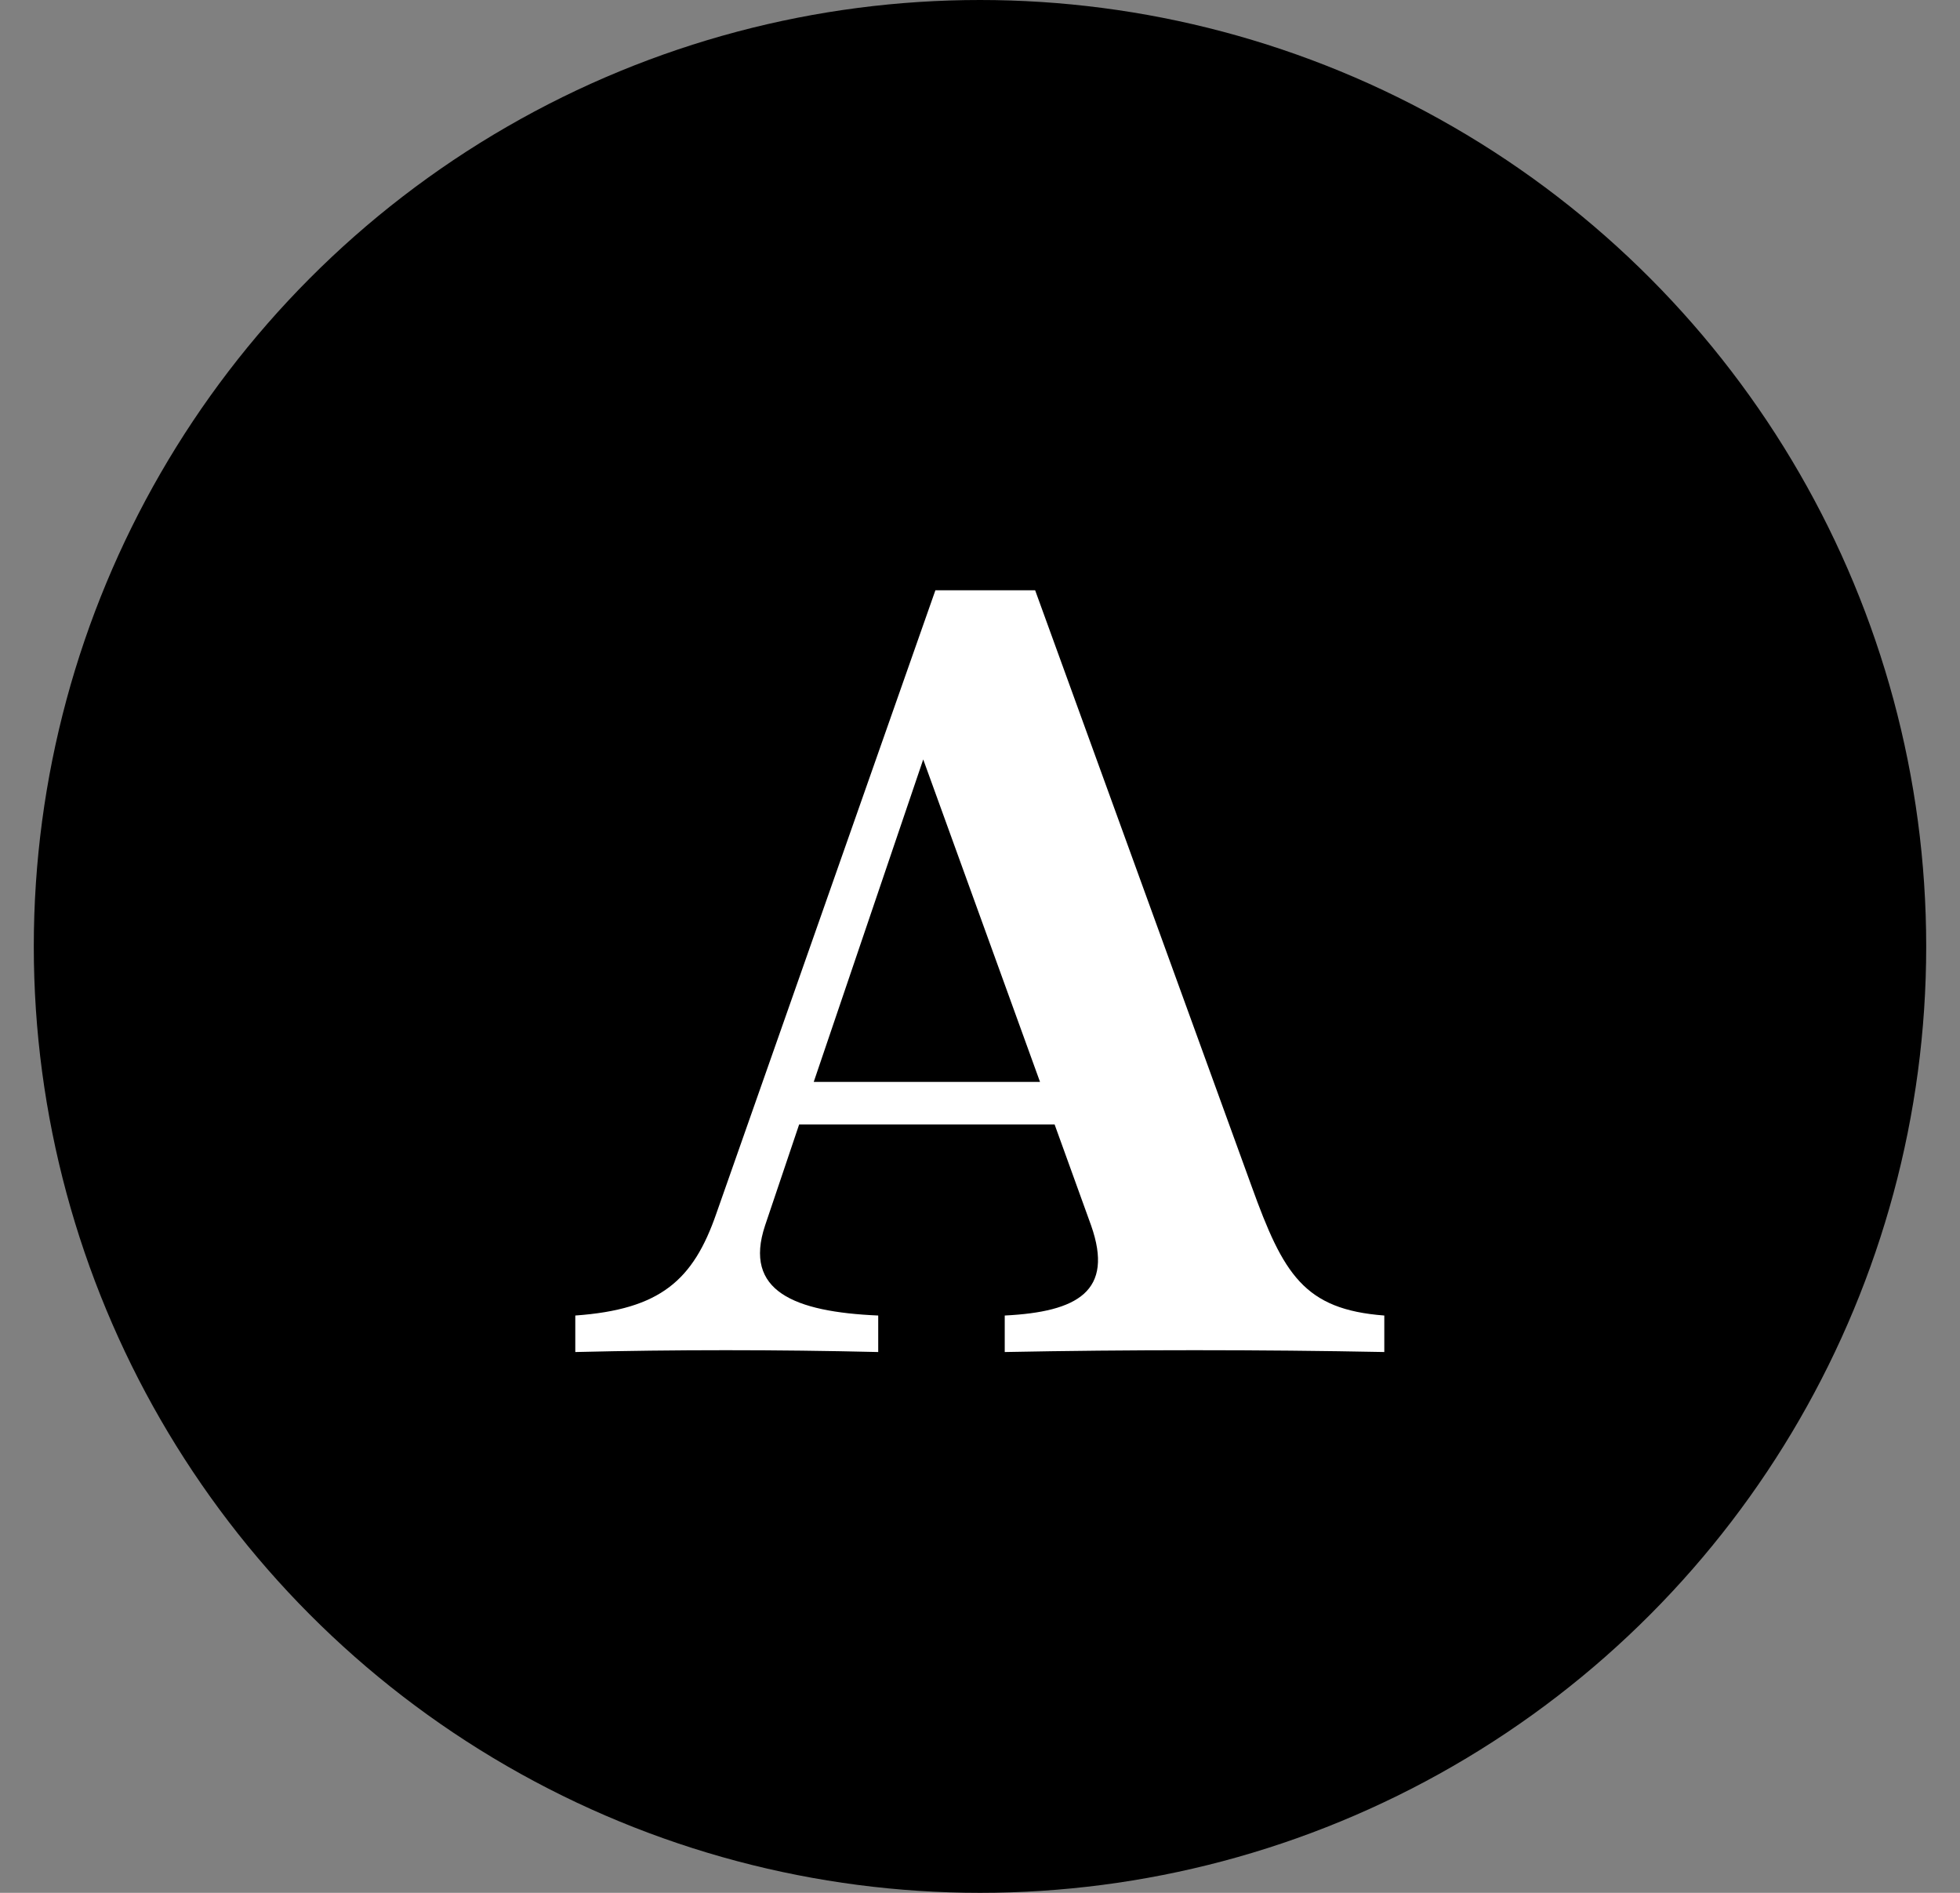
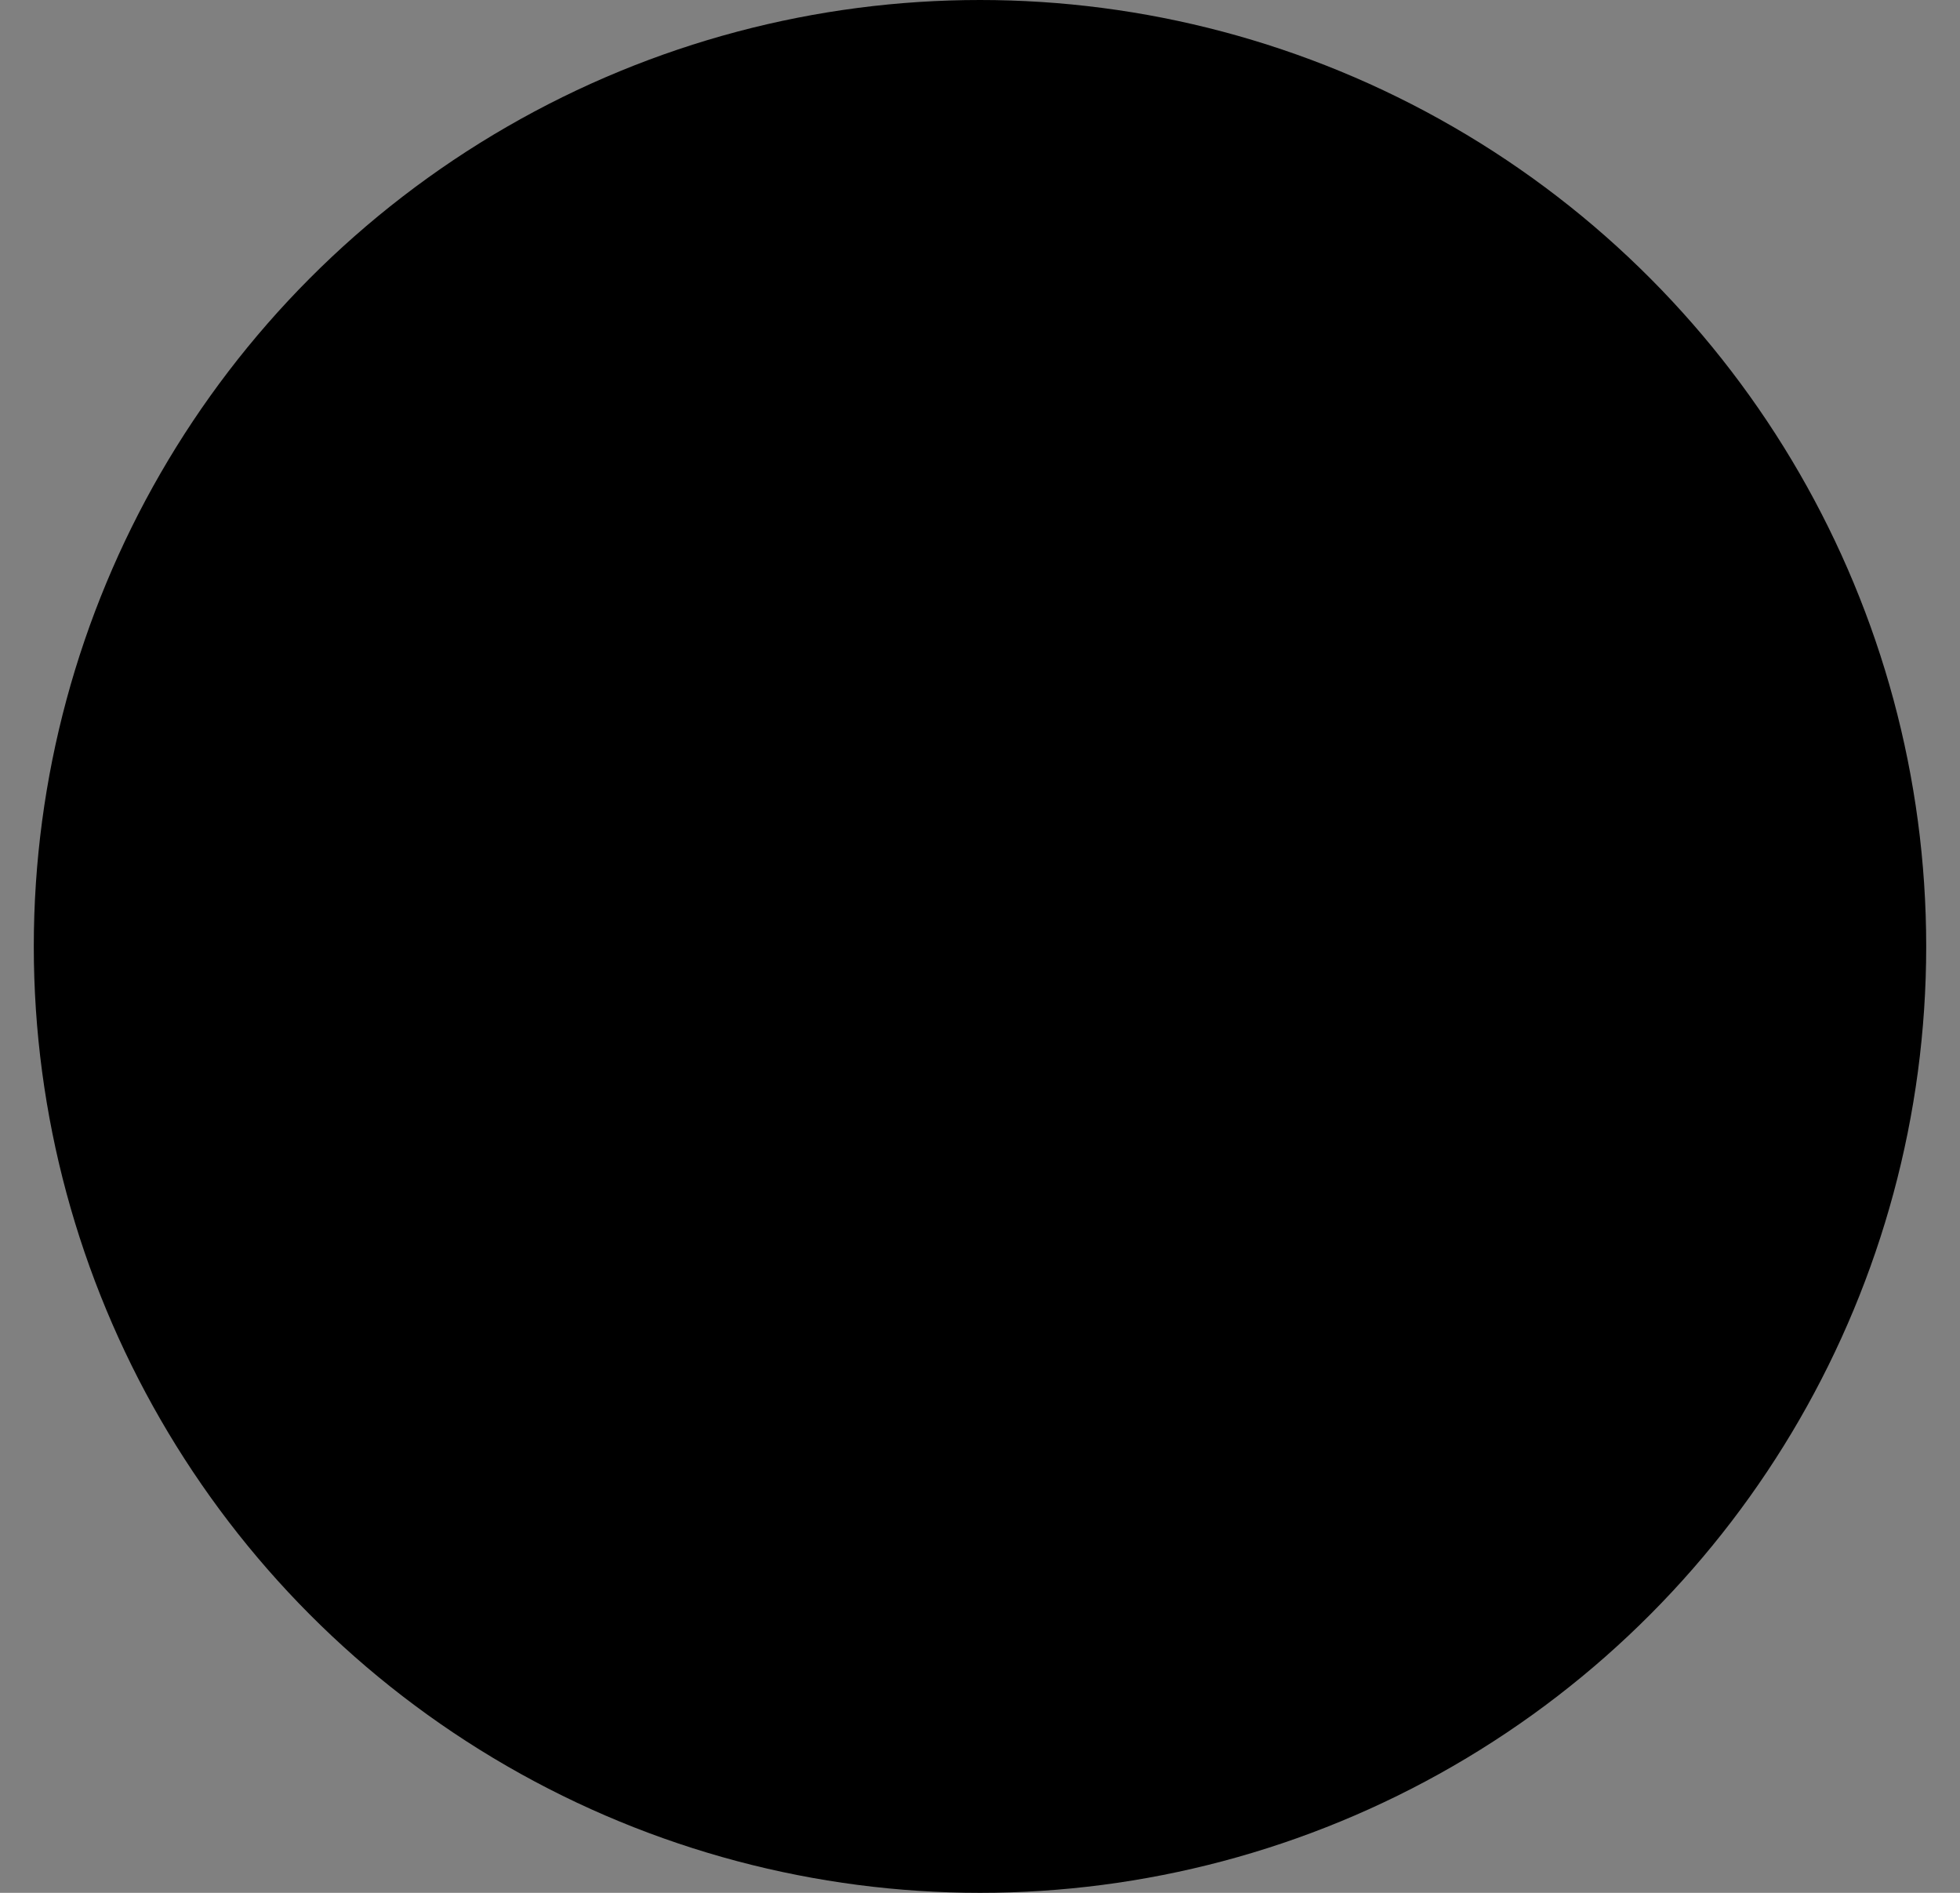
<svg xmlns="http://www.w3.org/2000/svg" width="29" height="28" viewBox="0 0 29 28" fill="none">
  <rect x="0" y="0" width="29" height="28" fill="#808080" stroke="none" />
  <circle cx="14.5" cy="14" r="14" fill="black" />
-   <path d="M15.316 8.732H13.84L10.6 17.948C10.258 18.938 9.772 19.37 8.512 19.46V20C9.988 19.964 11.482 19.964 12.994 20V19.46C11.752 19.406 10.996 19.1 11.32 18.128L11.824 16.634H15.604L16.144 18.128C16.486 19.1 15.946 19.406 14.866 19.46V20C16.684 19.964 18.664 19.964 20.482 20V19.46C19.294 19.37 18.988 18.848 18.52 17.552L15.316 8.732ZM13.66 11.234L15.388 16.004H12.04L13.66 11.234Z" fill="white" />
</svg>